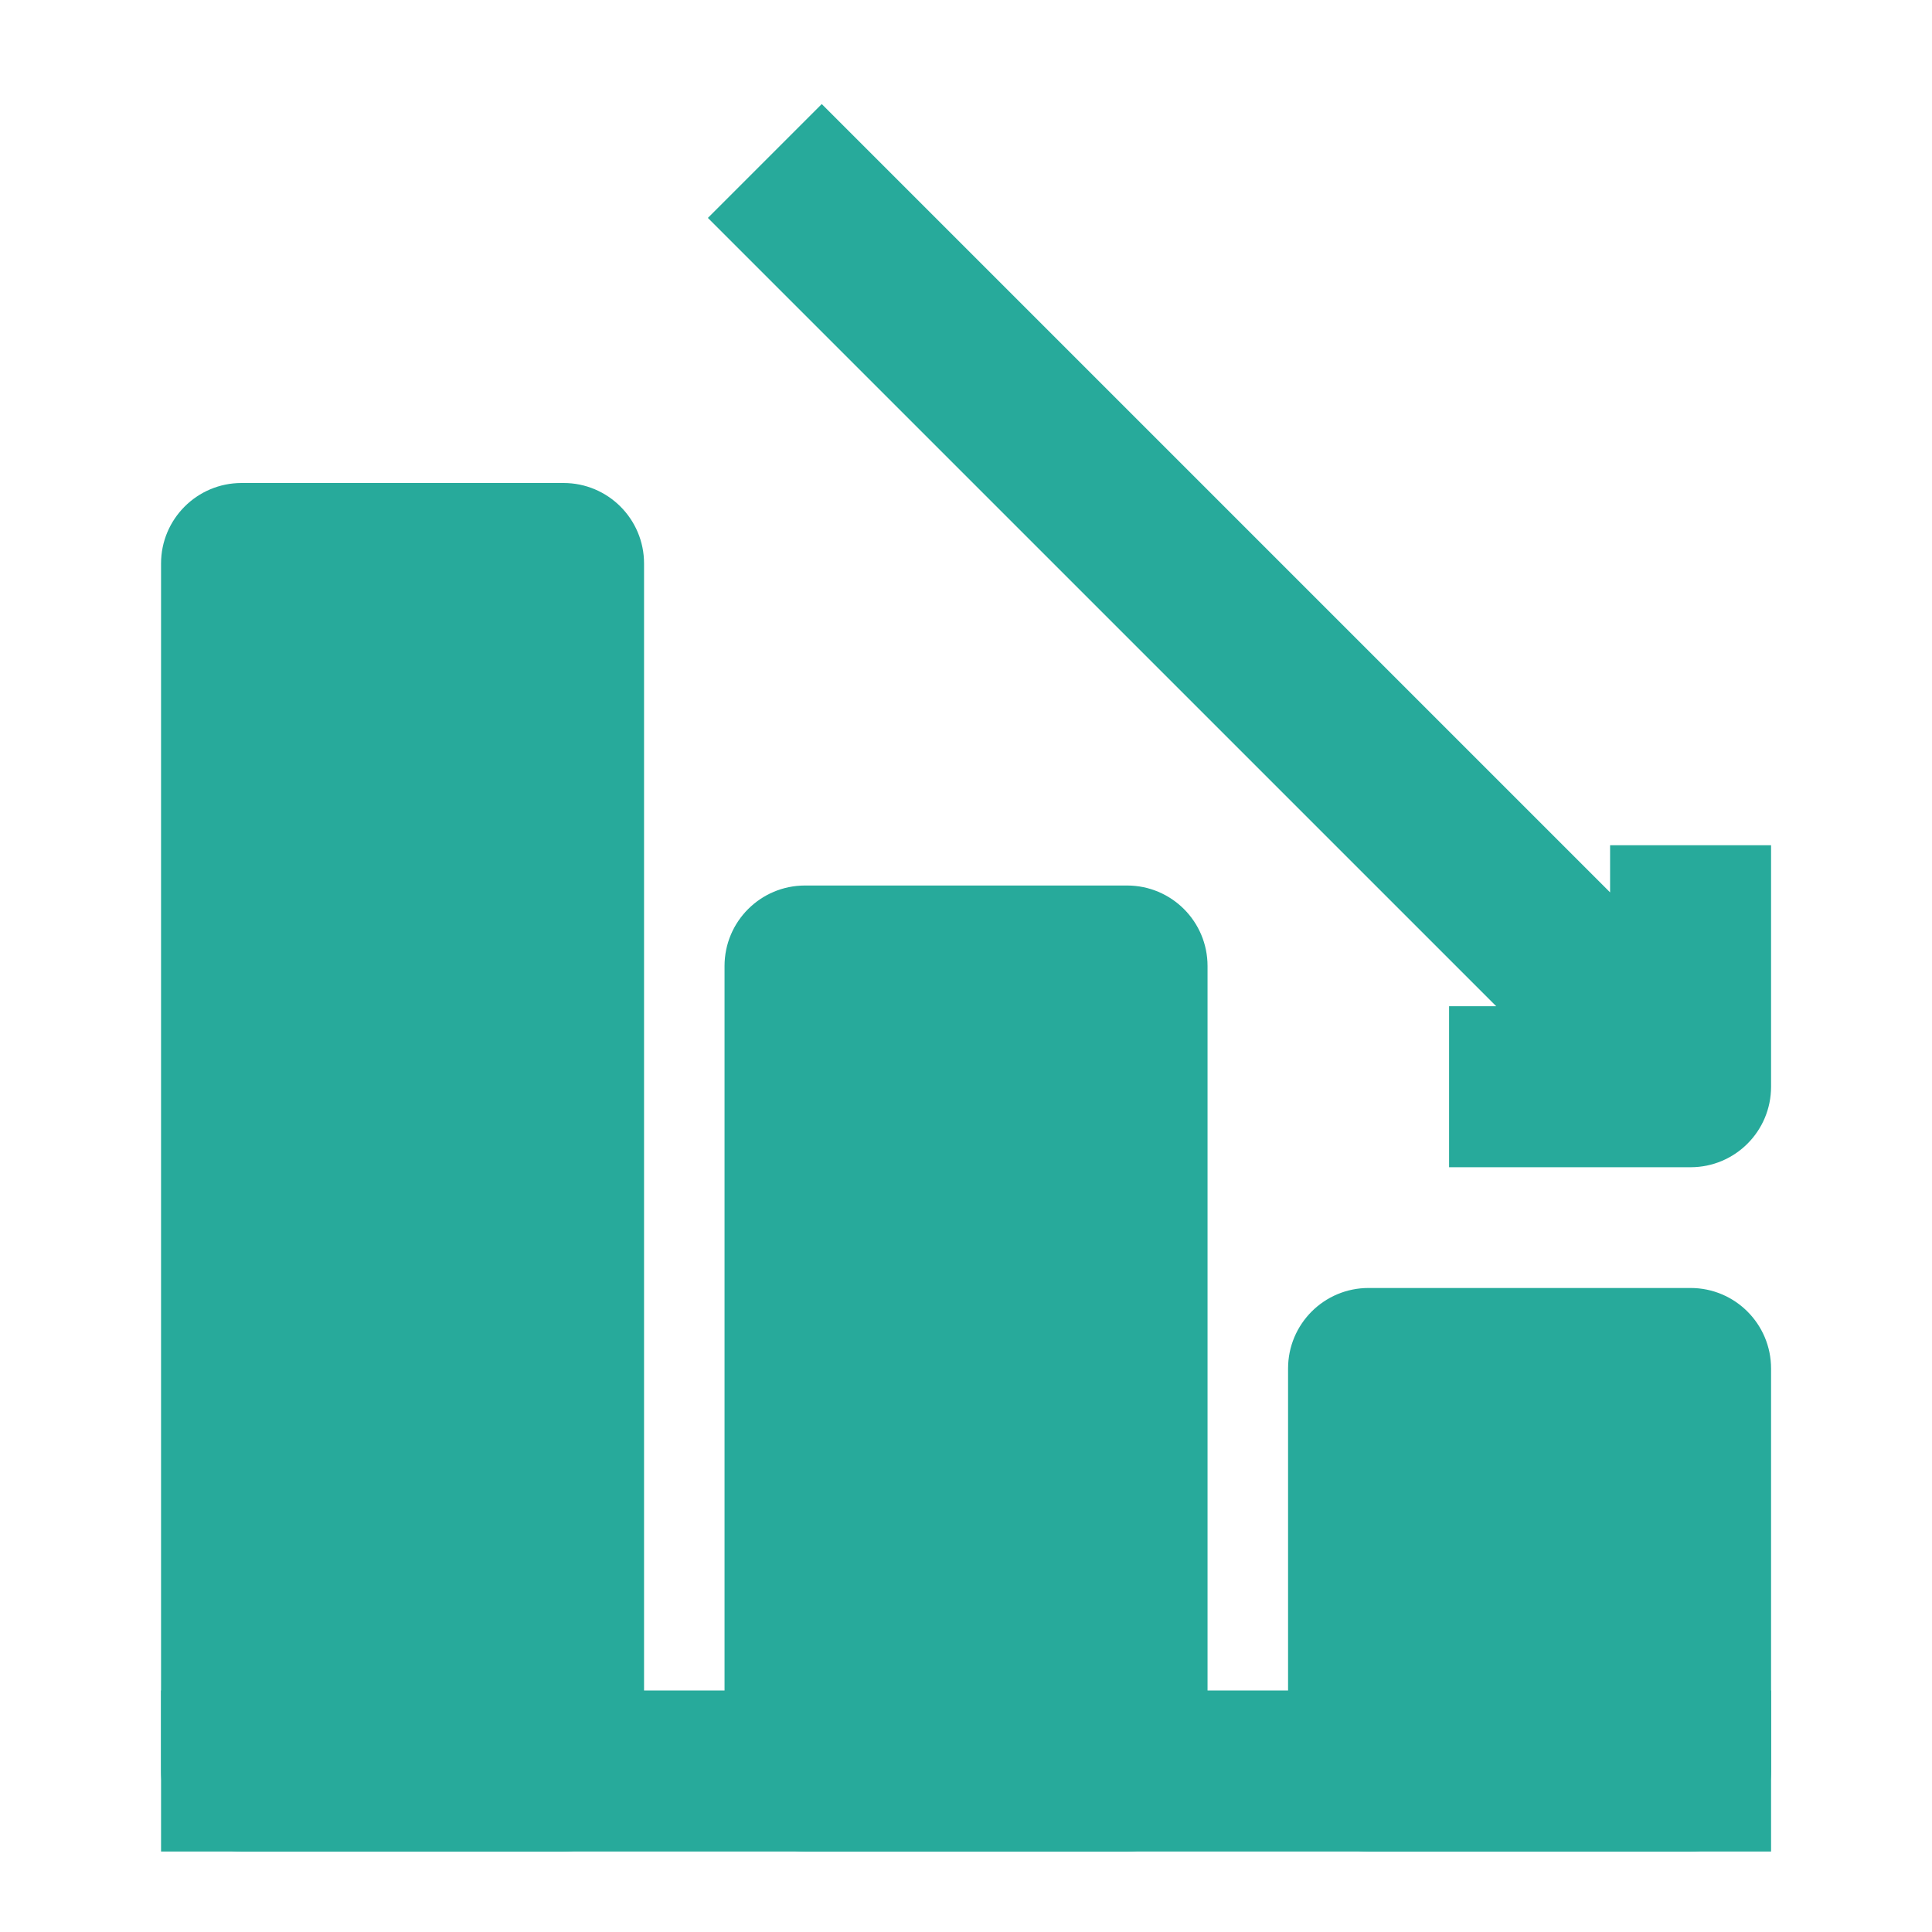
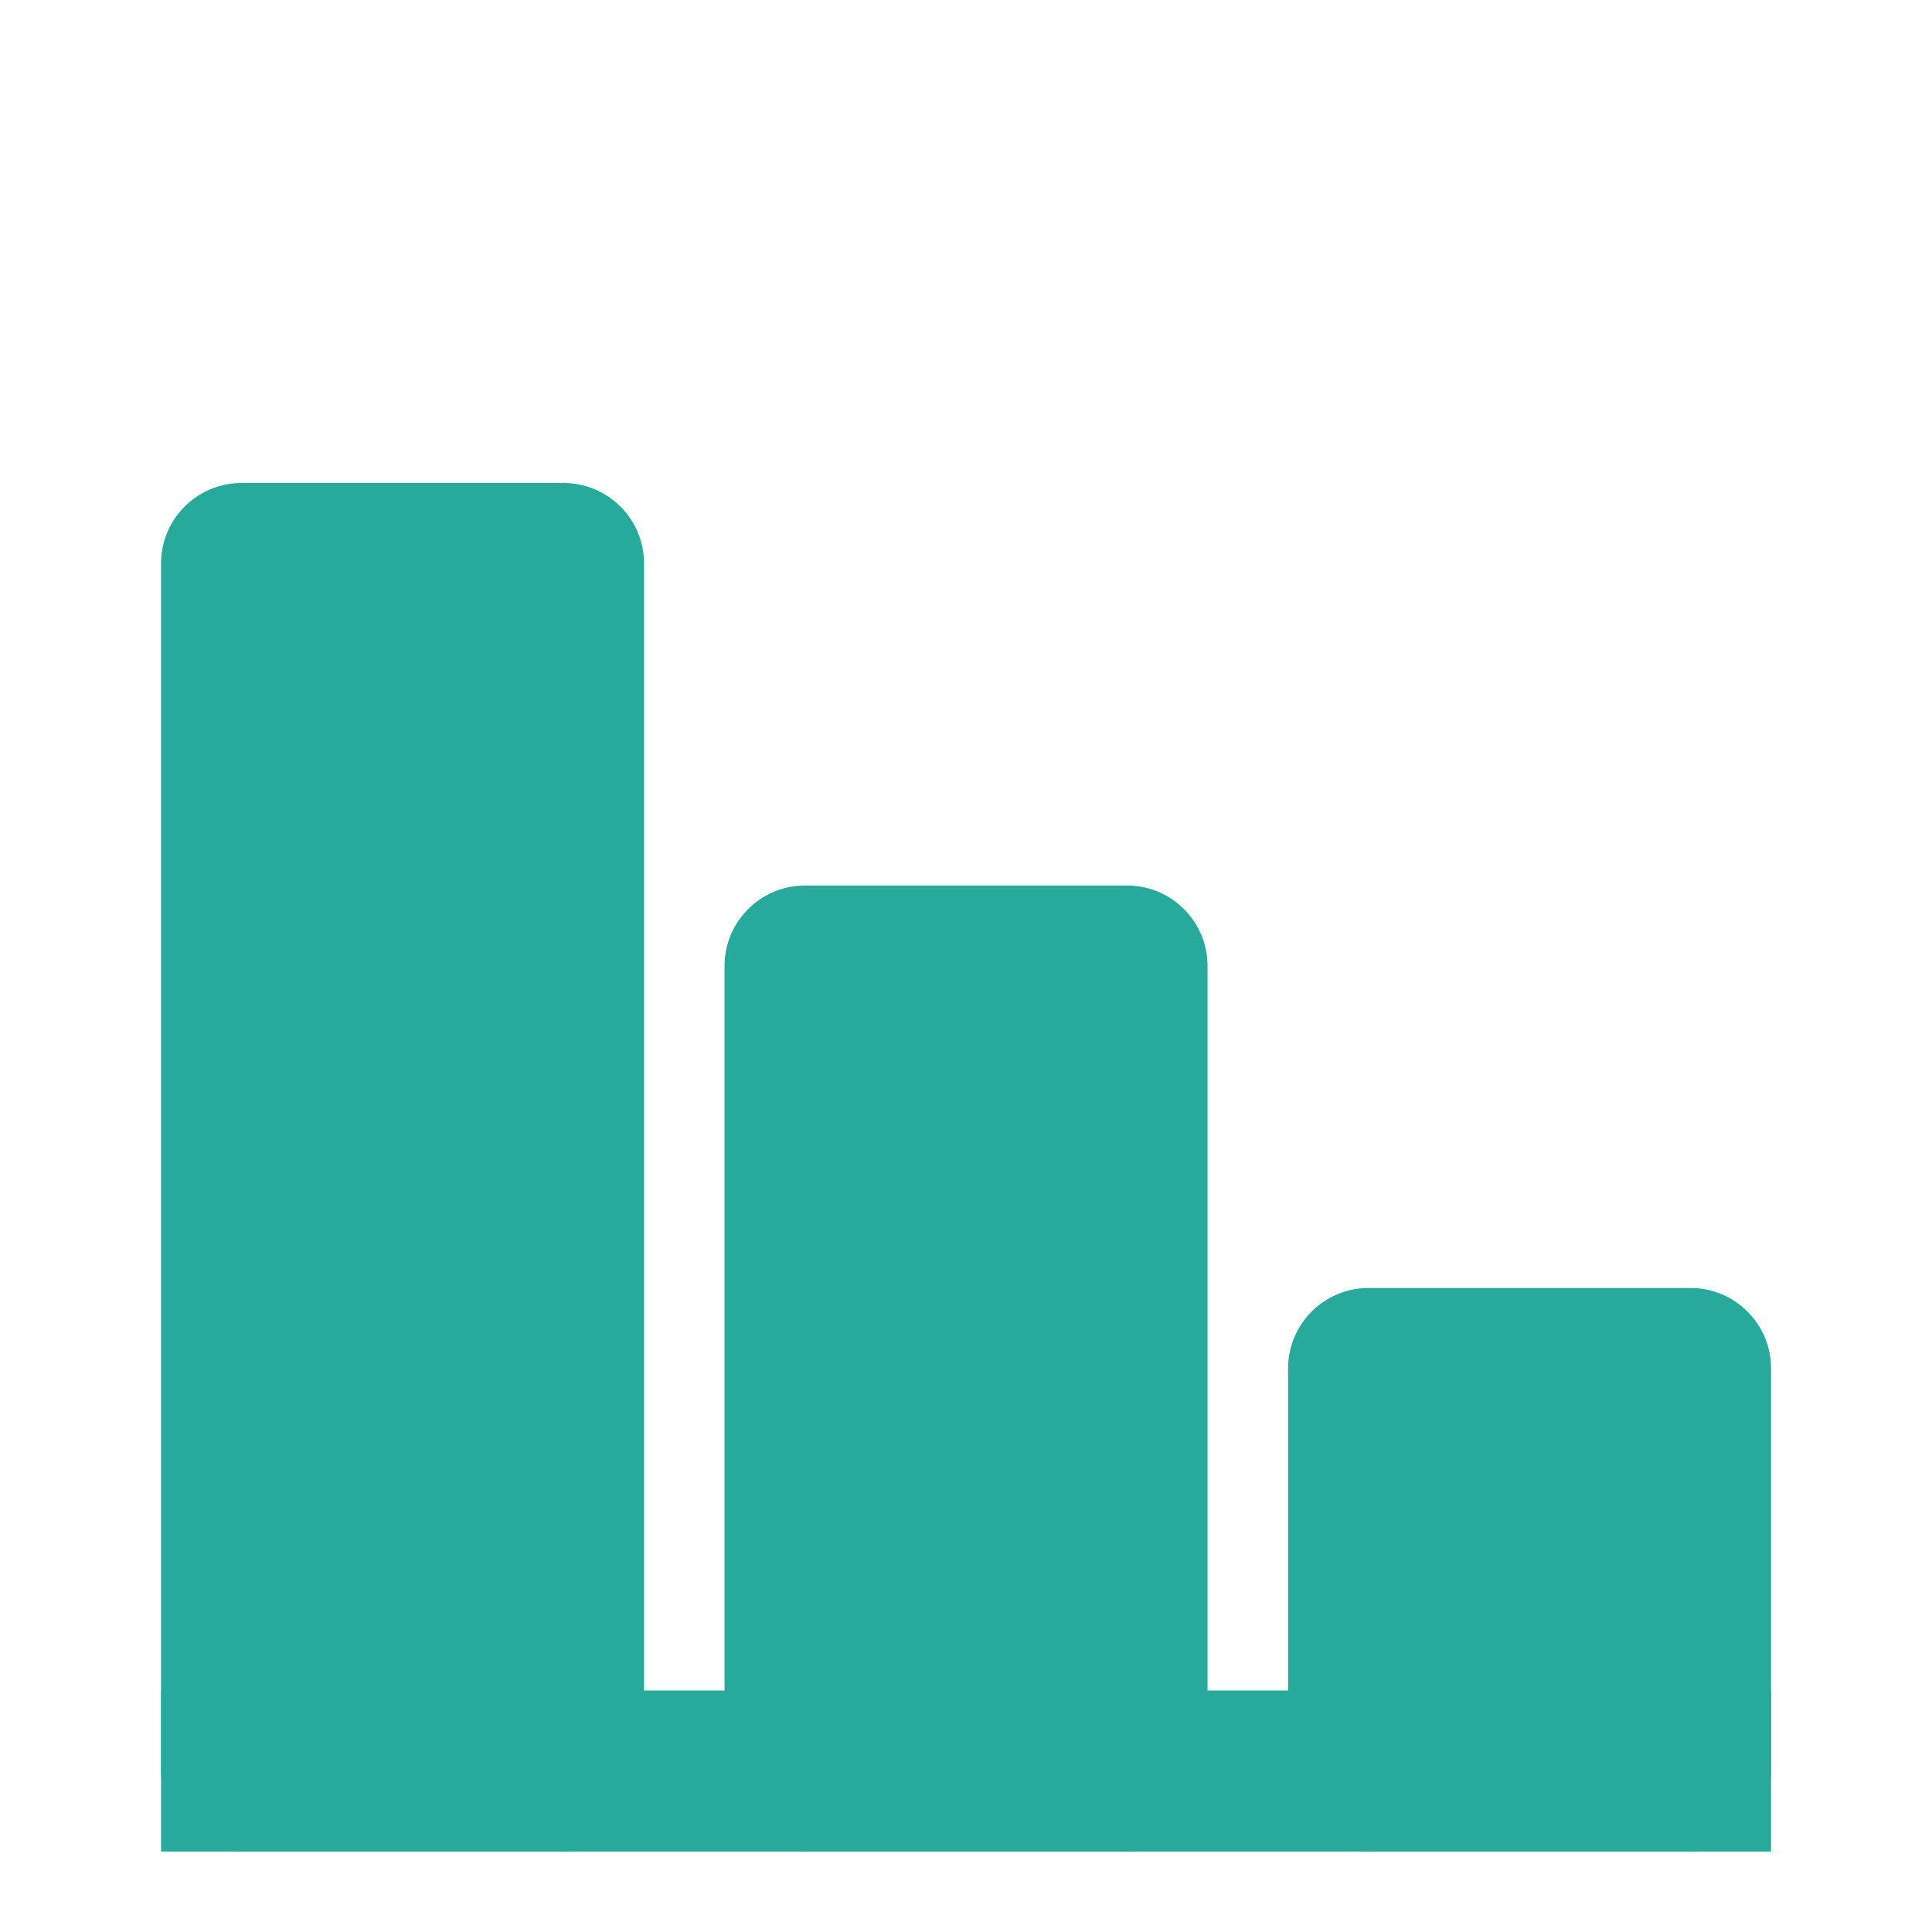
<svg xmlns="http://www.w3.org/2000/svg" width="50" height="50" viewBox="0 0 50 50" fill="none">
  <path fill-rule="evenodd" clip-rule="evenodd" d="M4.168 47.917H45.835V43.75H4.168V47.917Z" fill="#27AA9B" />
  <path fill-rule="evenodd" clip-rule="evenodd" d="M14.585 12.5C15.735 12.5 16.668 13.433 16.668 14.583V45.833C16.668 46.984 15.735 47.917 14.585 47.917H6.251C5.101 47.917 4.168 46.984 4.168 45.833V14.583C4.168 13.433 5.101 12.5 6.251 12.5H14.585ZM31.251 25C31.251 23.849 30.319 22.917 29.168 22.917H20.835C19.684 22.917 18.751 23.849 18.751 25V45.833C18.751 46.984 19.684 47.917 20.835 47.917H29.168C30.319 47.917 31.251 46.984 31.251 45.833V25ZM45.835 35.417C45.835 34.266 44.902 33.333 43.751 33.333H35.418C34.267 33.333 33.335 34.266 33.335 35.417V45.833C33.335 46.984 34.267 47.917 35.418 47.917H43.751C44.902 47.917 45.835 46.984 45.835 45.833V35.417Z" fill="#27AA9B" />
-   <path fill-rule="evenodd" clip-rule="evenodd" d="M37.502 30.208H43.752C44.902 30.208 45.835 29.276 45.835 28.125V21.875H41.669V23.095L21.267 2.693L18.32 5.64L38.722 26.041H37.502V30.208Z" fill="#27AA9B" />
</svg>